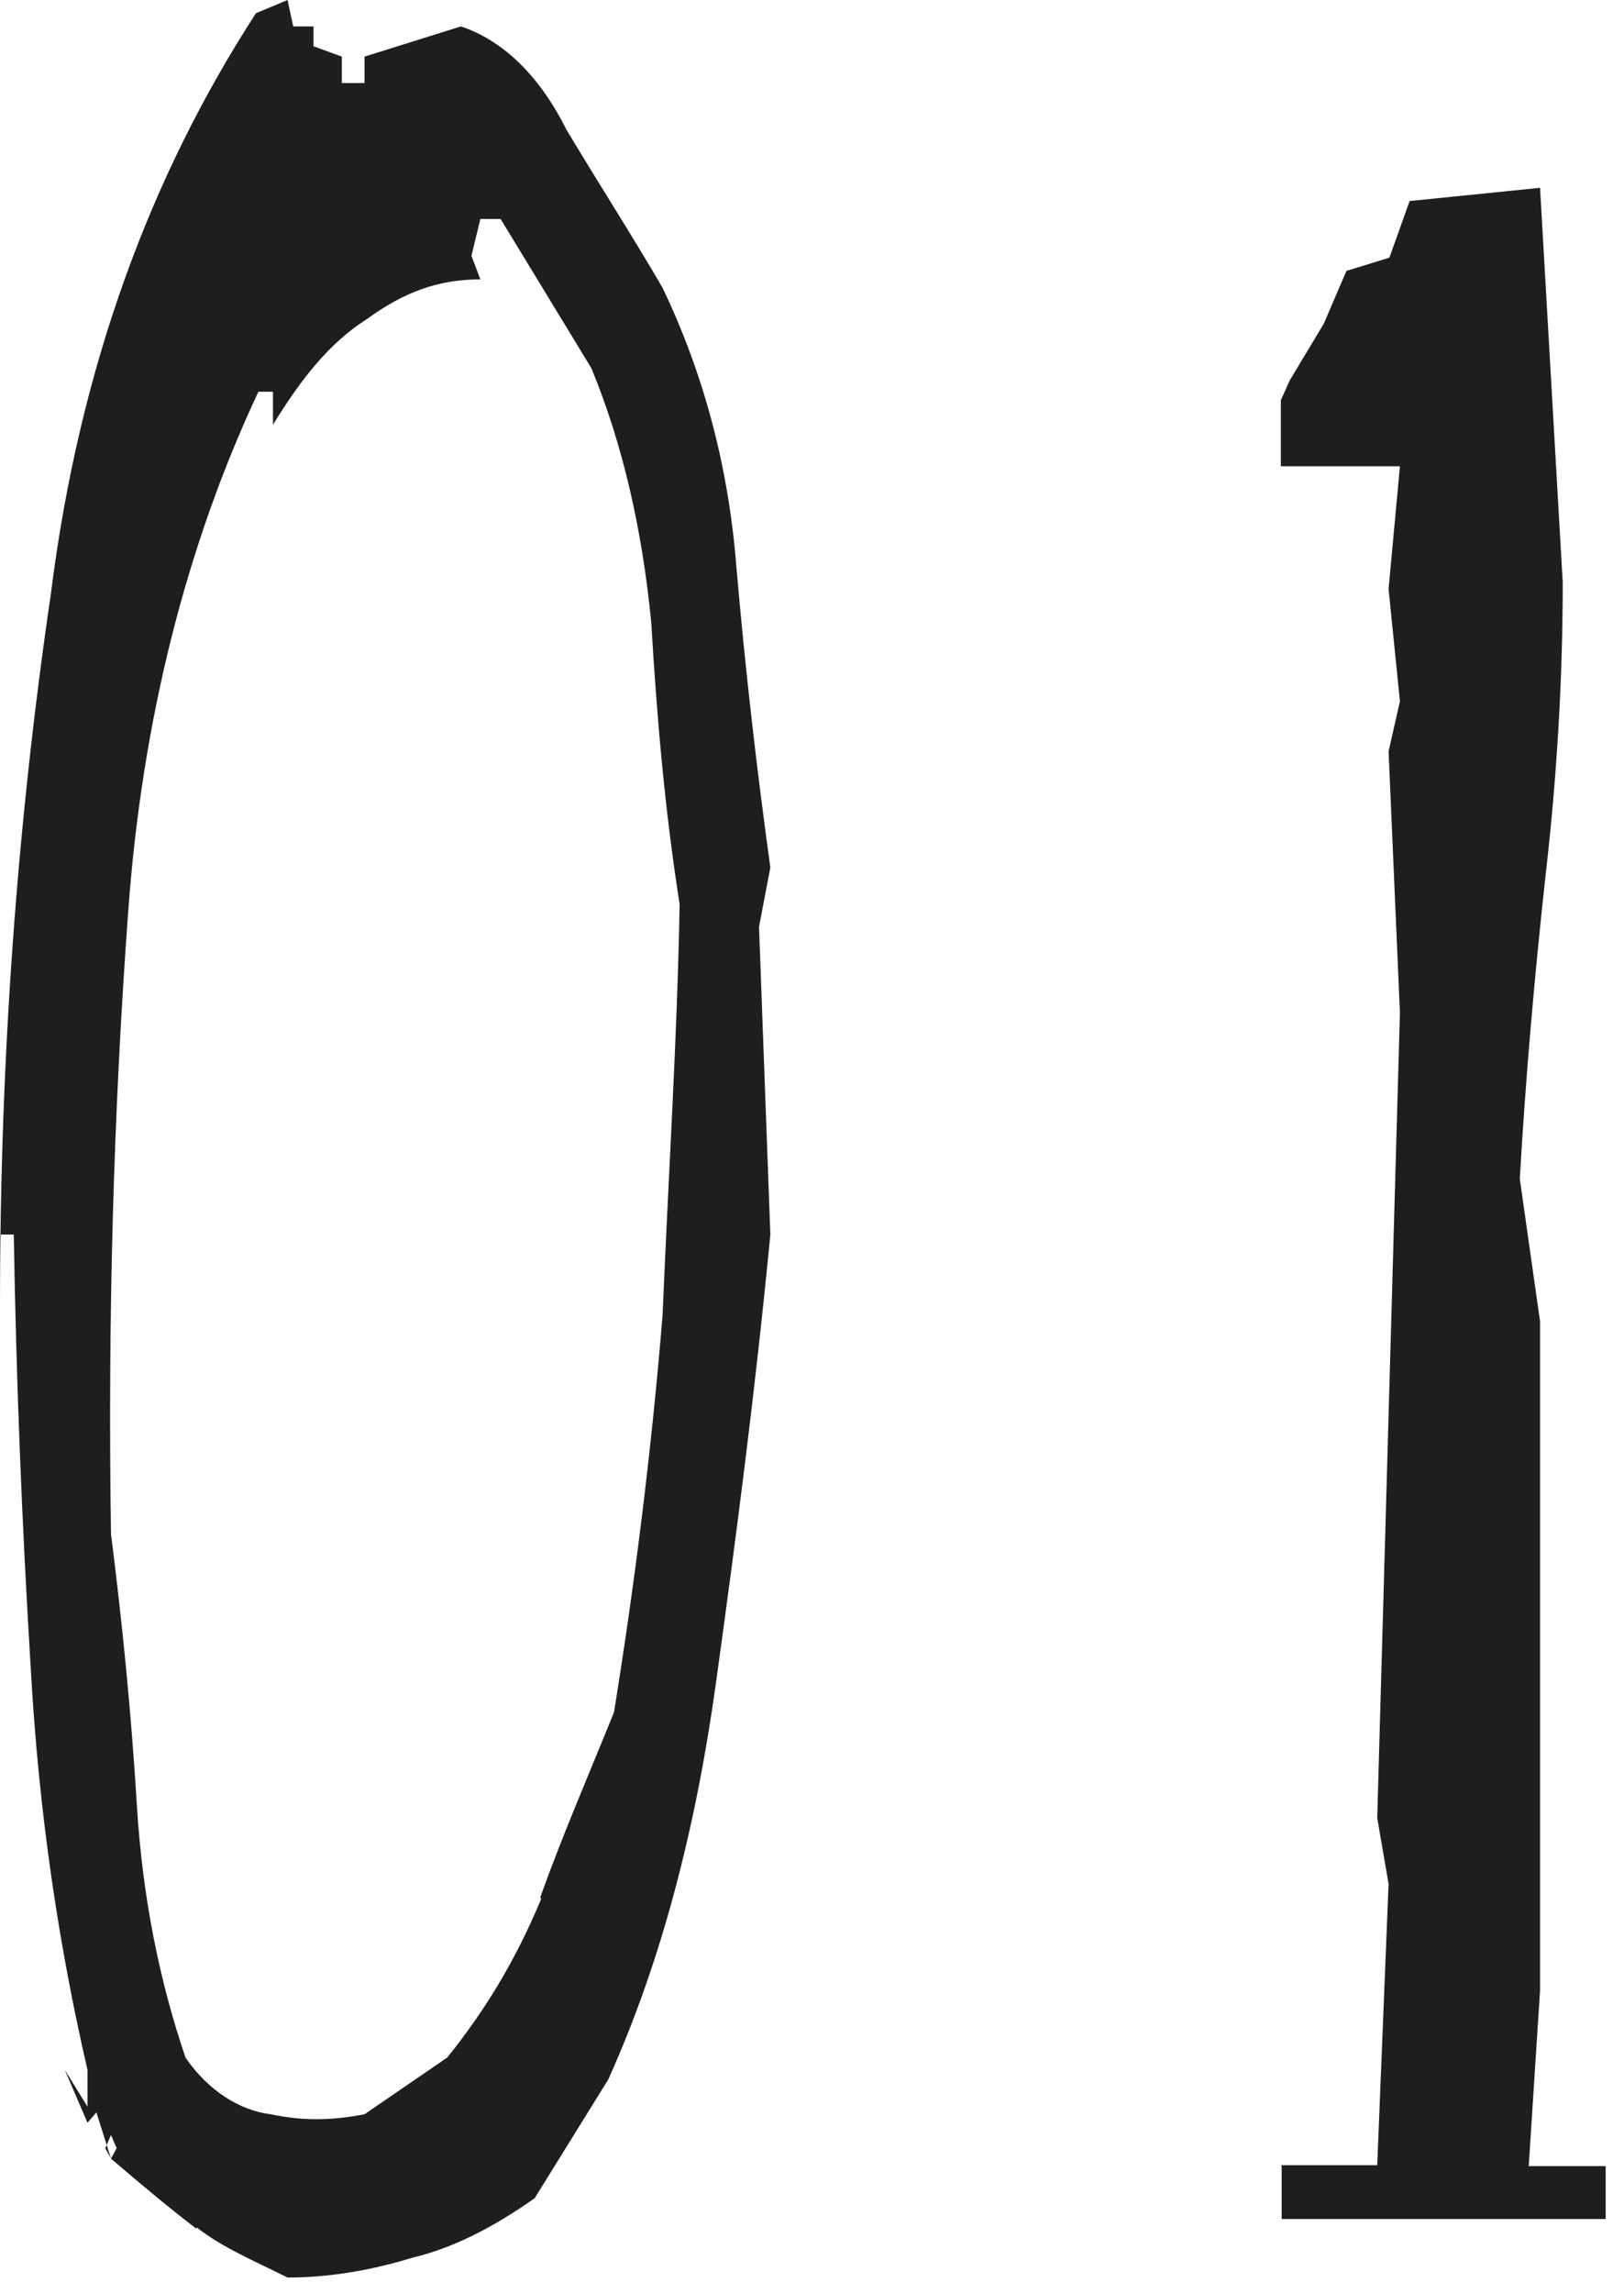
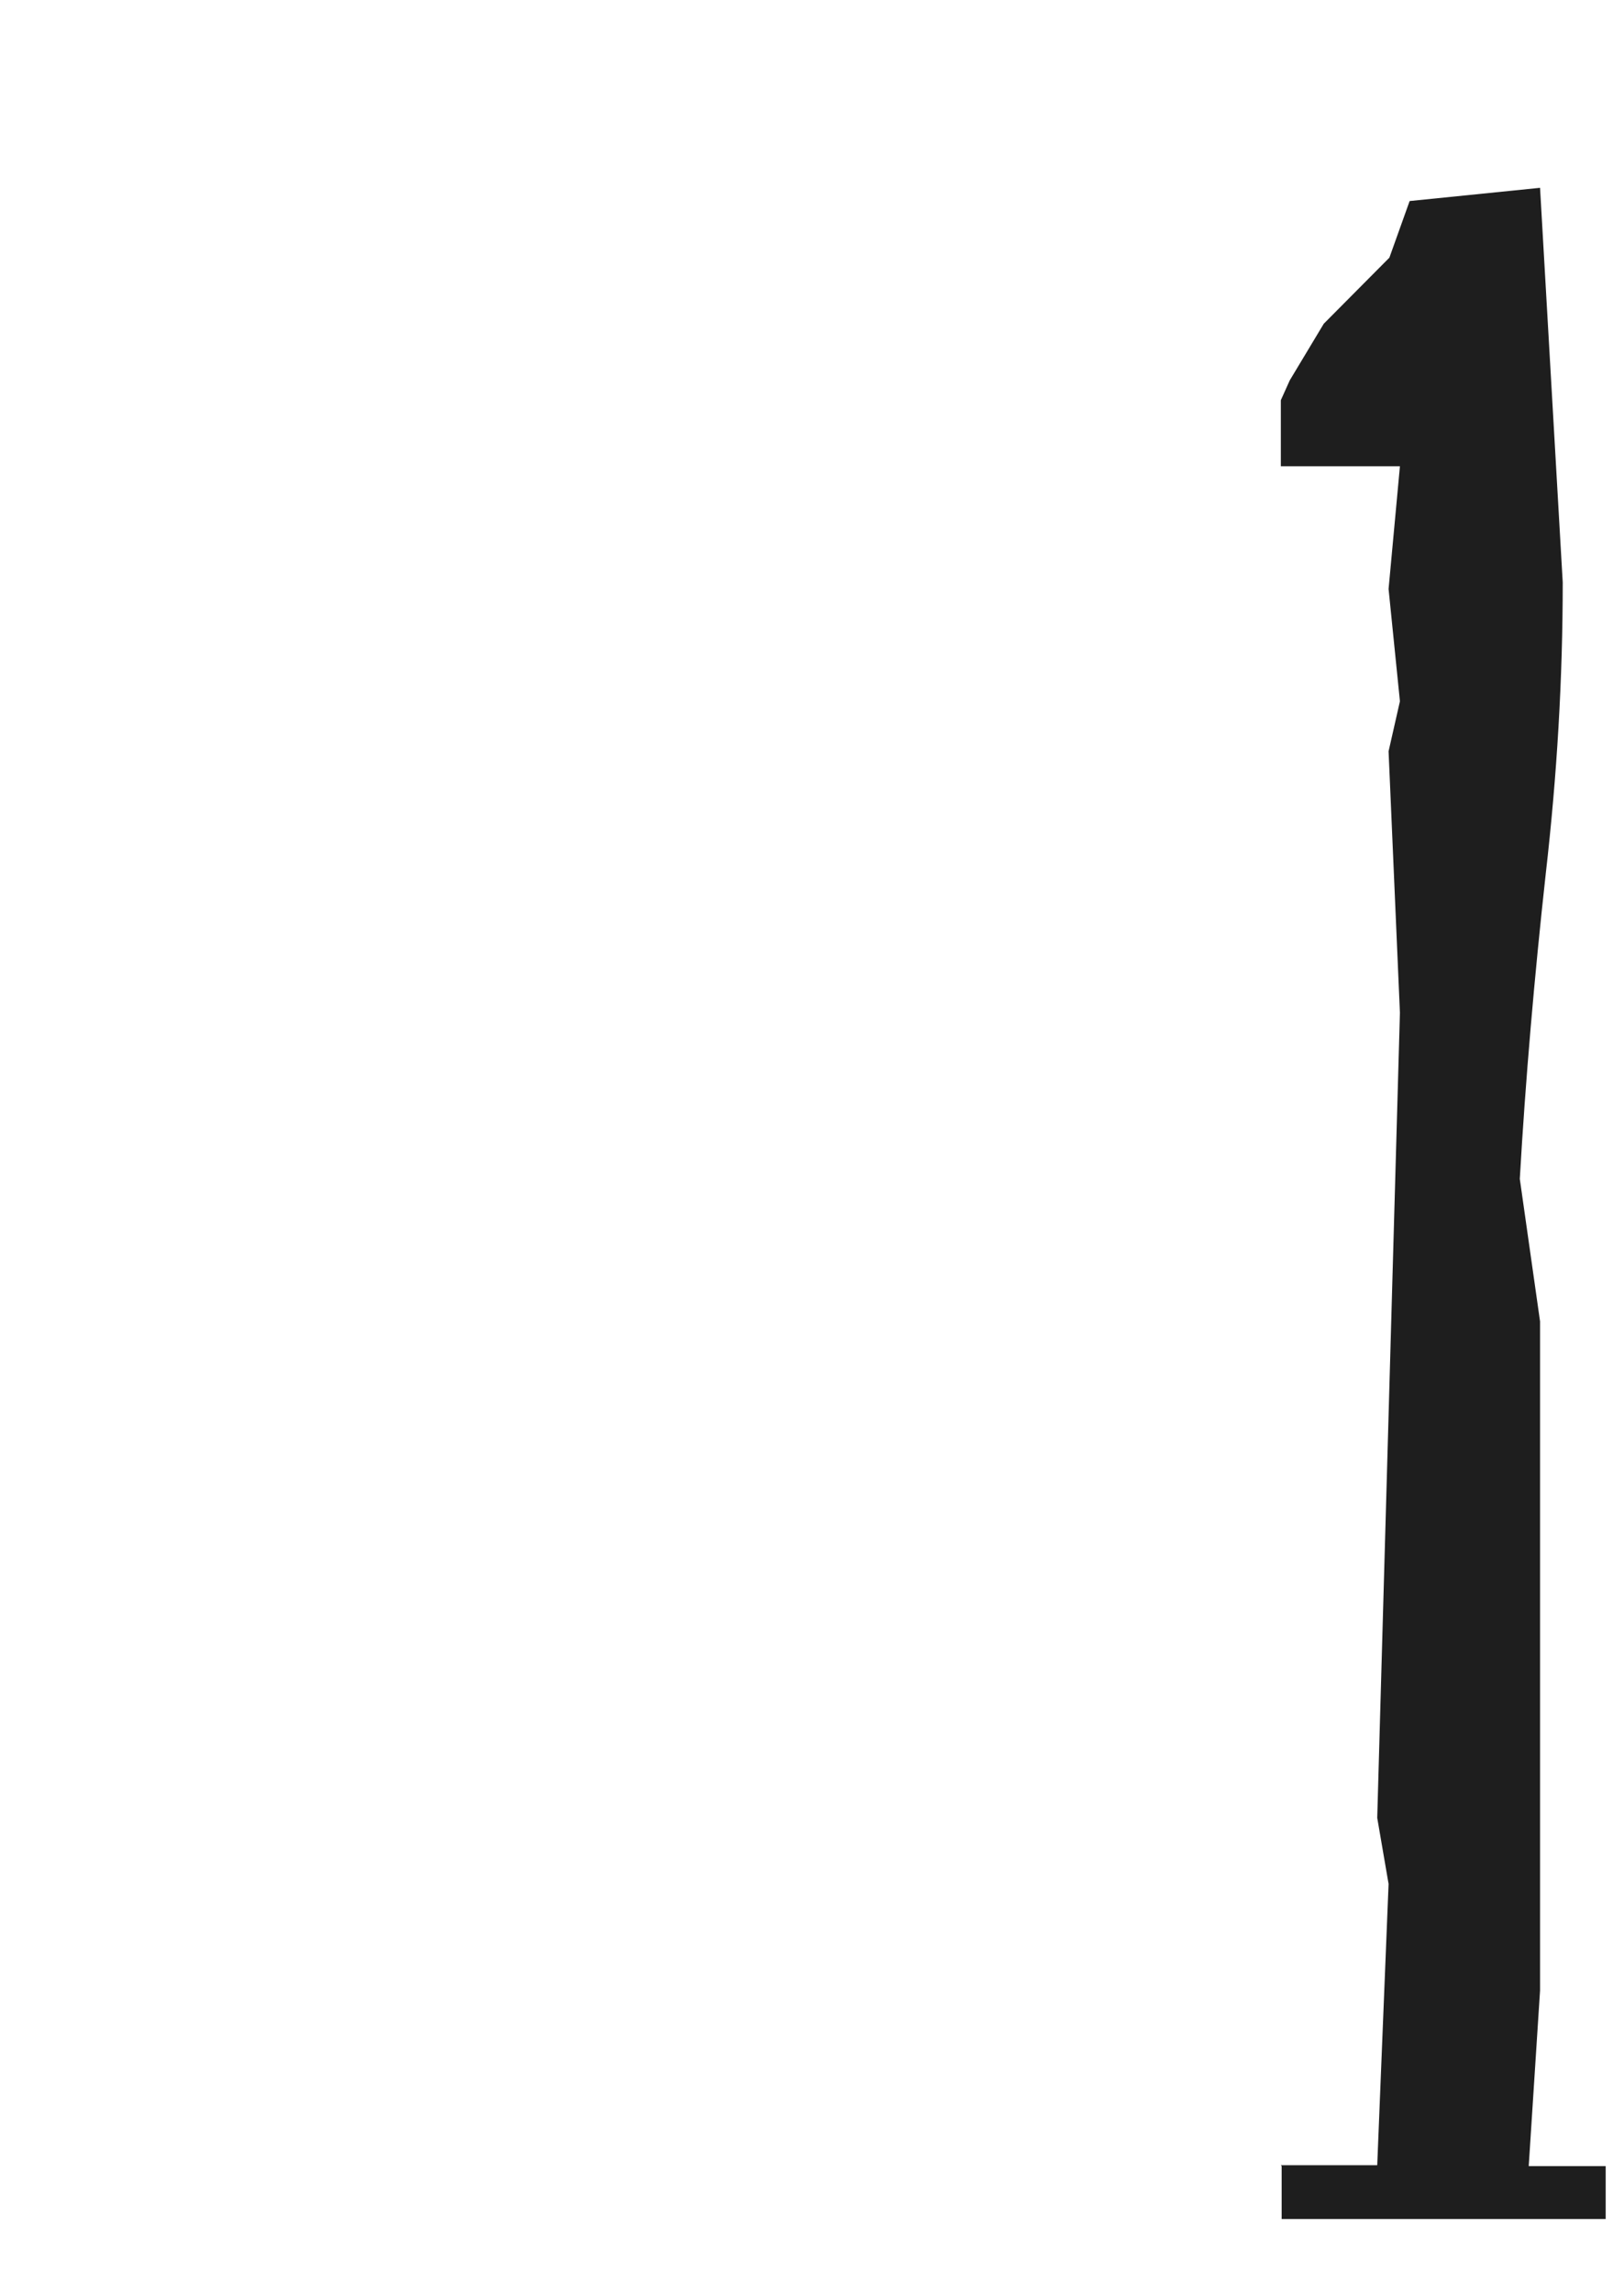
<svg xmlns="http://www.w3.org/2000/svg" width="85" height="120" viewBox="0 0 85 120" fill="none">
-   <path d="M10.26 116.608C8.904 115.571 7.42 114.337 5.809 112.954L5.045 110.534L4.579 111.077L3.392 108.311L4.579 110.237V108.311C3.095 101.89 2.035 94.976 1.611 87.32C1.145 79.715 0.848 72.257 0.721 64.601H0V68.256C0 55.415 0.89 43.117 2.671 31.017C4.155 19.212 7.886 9.186 13.398 0.691L15.051 0L15.348 1.383H16.408V2.42L17.892 2.963V4.346H19.079V2.963L24.124 1.383C26.202 2.074 28.152 3.803 29.636 6.766C31.29 9.532 33.07 12.298 34.681 15.064C36.759 19.41 38.116 24.25 38.54 29.634C39.006 35.017 39.6 40.203 40.32 45.389L39.727 48.5L40.32 64.601C39.557 72.553 38.54 80.357 37.48 88.012C36.42 95.667 34.639 102.582 31.841 108.805L27.983 115.028C25.735 116.608 23.658 117.646 21.581 118.14C19.333 118.831 17.129 119.177 15.051 119.177C13.271 118.288 11.617 117.596 10.303 116.559L10.26 116.608ZM5.809 111.719L5.512 112.41L5.809 112.954L6.105 112.41L5.809 111.719ZM28.279 99.273C29.466 95.964 30.823 92.852 32.138 89.593C33.197 83.024 34.088 76.06 34.681 68.799C34.978 61.539 35.445 54.427 35.572 47.315C34.809 42.475 34.385 37.635 34.088 32.597C33.621 27.757 32.604 23.262 30.95 19.262L26.202 11.458H25.142L24.675 13.384L25.142 14.619C22.895 14.619 21.114 15.311 19.206 16.694C17.256 17.928 15.772 19.805 14.288 22.225V20.497H13.525C9.794 28.448 7.42 37.635 6.699 47.858C5.936 58.279 5.639 68.997 5.809 80.258C6.402 84.95 6.868 89.593 7.165 94.482C7.462 99.322 8.352 103.668 9.709 107.669C10.896 109.398 12.55 110.435 14.161 110.632C15.814 110.978 17.298 110.978 19.079 110.632L23.404 107.669C25.354 105.249 26.965 102.631 28.322 99.372L28.279 99.273Z" fill="#1E1E1E" />
-   <path d="M67.039 113.299H72.084L72.678 98.581L72.084 95.124L73.272 52.995L72.678 39.314L73.272 36.696L72.678 30.819L73.272 24.398H67.039V20.941L67.505 19.904L69.286 16.94L70.473 14.174L72.72 13.483L73.78 10.52L80.606 9.828L81.793 30.473C81.793 35.511 81.497 40.548 80.903 45.734C80.31 51.118 79.843 56.501 79.546 61.687L80.606 69.145V104.162L80.013 113.348H84.041V116.114H67.082V113.348L67.039 113.299Z" fill="#1E1E1E" />
+   <path d="M67.039 113.299H72.084L72.678 98.581L72.084 95.124L73.272 52.995L72.678 39.314L73.272 36.696L72.678 30.819L73.272 24.398H67.039V20.941L67.505 19.904L69.286 16.94L72.72 13.483L73.78 10.52L80.606 9.828L81.793 30.473C81.793 35.511 81.497 40.548 80.903 45.734C80.31 51.118 79.843 56.501 79.546 61.687L80.606 69.145V104.162L80.013 113.348H84.041V116.114H67.082V113.348L67.039 113.299Z" fill="#1E1E1E" />
</svg>